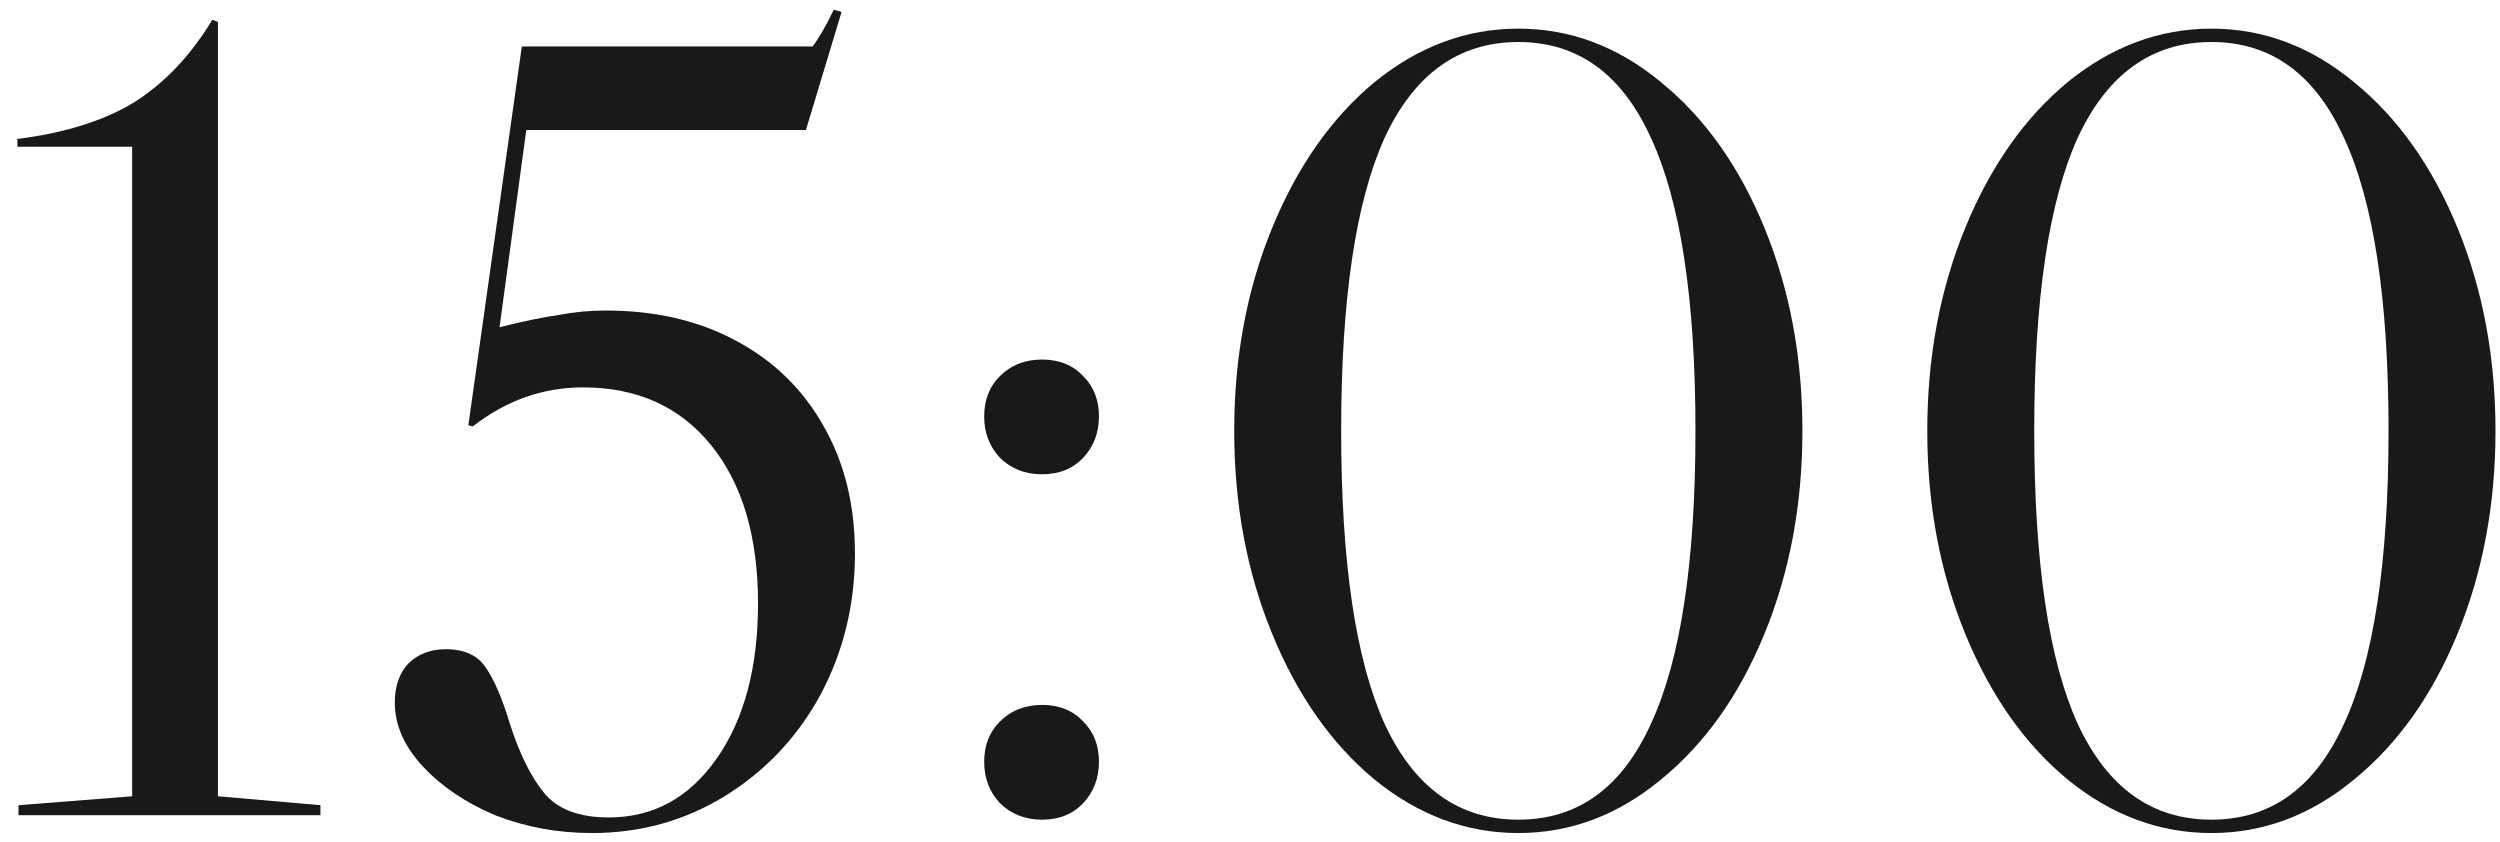
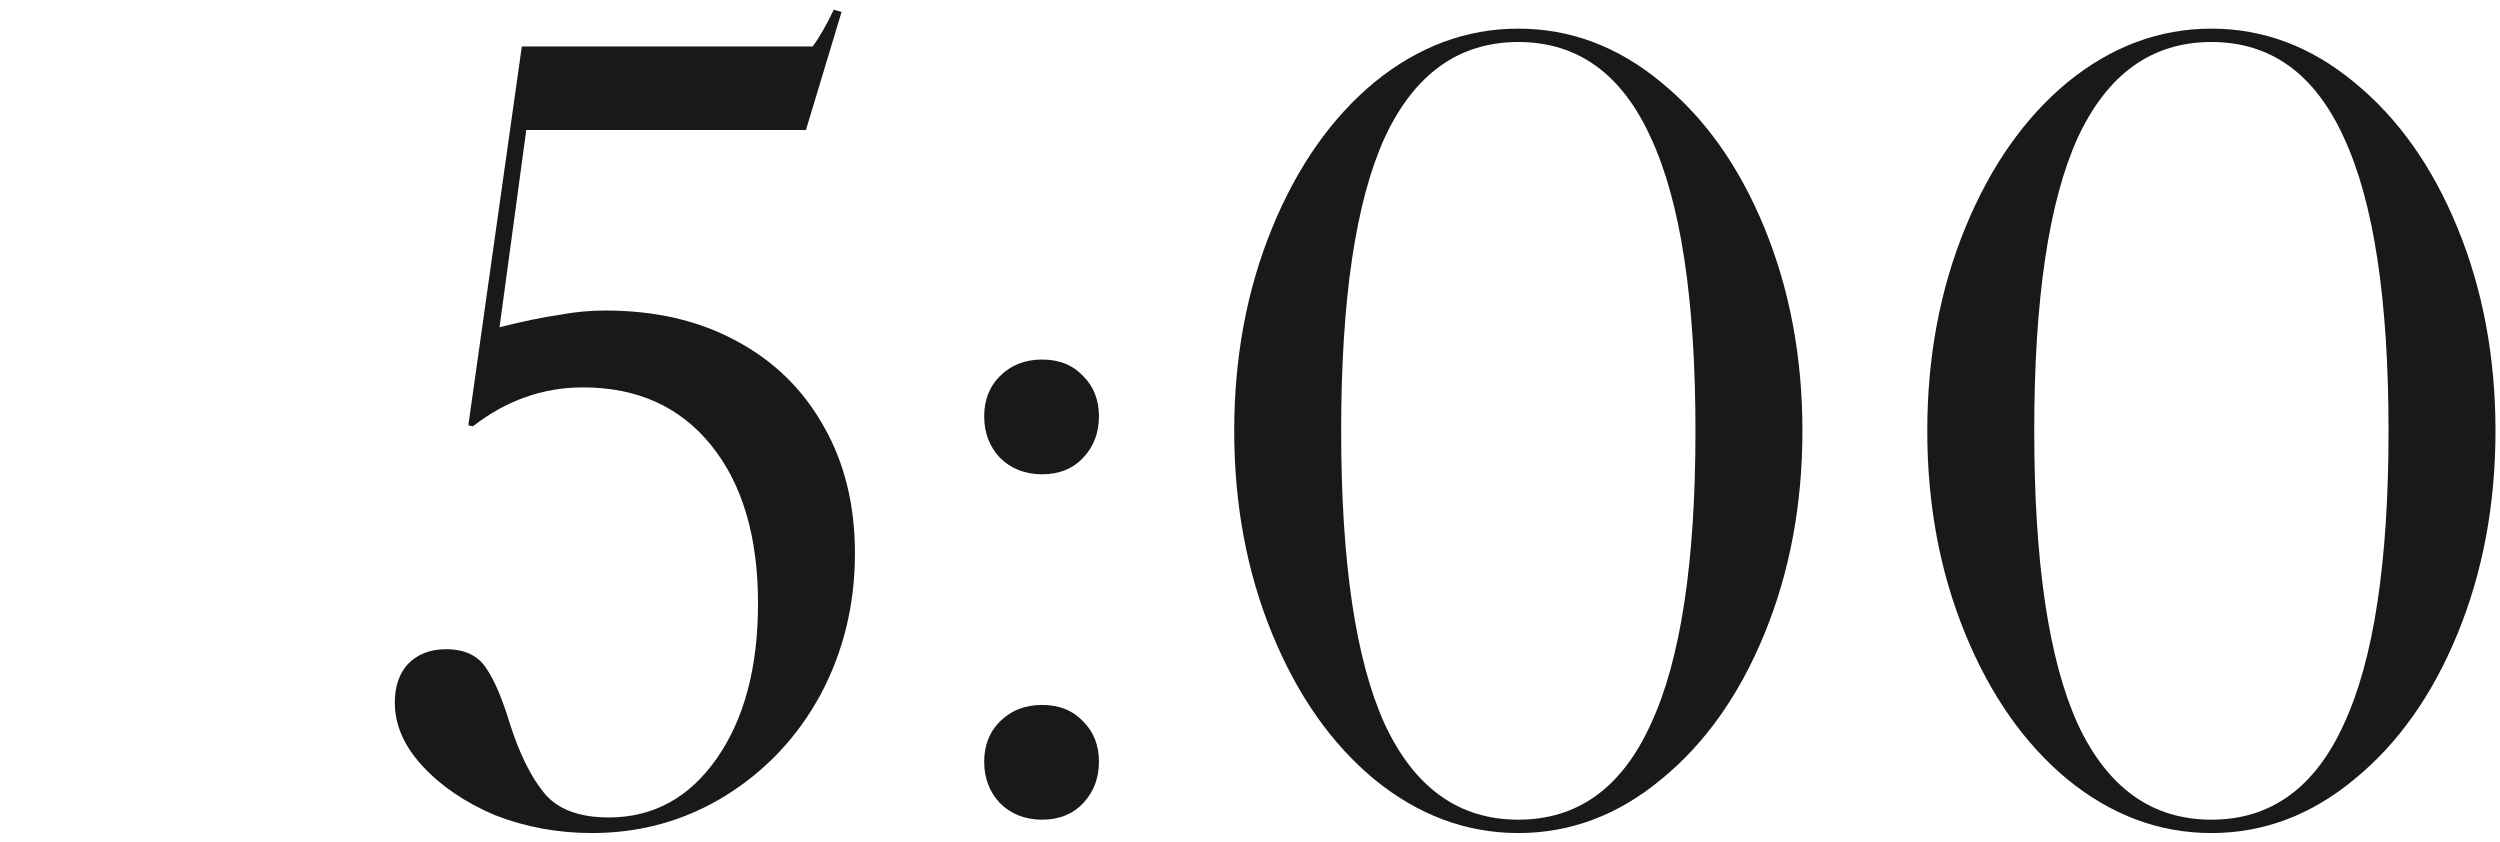
<svg xmlns="http://www.w3.org/2000/svg" width="92" height="31" viewBox="0 0 92 31" fill="none">
  <path d="M76.09 3.022C77.703 1.71 79.466 1.054 81.379 1.054C83.292 1.054 85.041 1.71 86.627 3.022C88.24 4.334 89.51 6.124 90.44 8.393C91.369 10.662 91.834 13.149 91.834 15.855C91.834 18.561 91.369 21.048 90.44 23.317C89.51 25.586 88.24 27.376 86.627 28.688C85.041 30 83.292 30.656 81.379 30.656C79.466 30.656 77.703 30 76.09 28.688C74.504 27.376 73.247 25.586 72.318 23.317C71.388 21.048 70.924 18.561 70.924 15.855C70.924 13.149 71.388 10.662 72.318 8.393C73.247 6.124 74.504 4.334 76.09 3.022ZM76.459 5.072C75.393 7.423 74.86 11.017 74.86 15.855C74.86 20.693 75.393 24.287 76.459 26.638C77.552 28.989 79.192 30.164 81.379 30.164C83.566 30.164 85.192 28.989 86.258 26.638C87.351 24.287 87.898 20.693 87.898 15.855C87.898 11.017 87.351 7.423 86.258 5.072C85.192 2.721 83.566 1.546 81.379 1.546C79.192 1.546 77.552 2.721 76.459 5.072Z" fill="#191919" />
  <path d="M50.585 3.022C52.198 1.71 53.961 1.054 55.874 1.054C57.787 1.054 59.537 1.71 61.122 3.022C62.735 4.334 64.006 6.124 64.935 8.393C65.864 10.662 66.329 13.149 66.329 15.855C66.329 18.561 65.864 21.048 64.935 23.317C64.006 25.586 62.735 27.376 61.122 28.688C59.537 30 57.787 30.656 55.874 30.656C53.961 30.656 52.198 30 50.585 28.688C49 27.376 47.742 25.586 46.813 23.317C45.884 21.048 45.419 18.561 45.419 15.855C45.419 13.149 45.884 10.662 46.813 8.393C47.742 6.124 49 4.334 50.585 3.022ZM50.954 5.072C49.888 7.423 49.355 11.017 49.355 15.855C49.355 20.693 49.888 24.287 50.954 26.638C52.047 28.989 53.687 30.164 55.874 30.164C58.061 30.164 59.687 28.989 60.753 26.638C61.846 24.287 62.393 20.693 62.393 15.855C62.393 11.017 61.846 7.423 60.753 5.072C59.687 2.721 58.061 1.546 55.874 1.546C53.687 1.546 52.047 2.721 50.954 5.072Z" fill="#191919" />
  <path d="M36.218 15.322C36.218 14.721 36.41 14.229 36.792 13.846C37.203 13.436 37.722 13.231 38.35 13.231C38.979 13.231 39.485 13.436 39.867 13.846C40.25 14.229 40.441 14.721 40.441 15.322C40.441 15.923 40.25 16.429 39.867 16.839C39.485 17.249 38.979 17.454 38.35 17.454C37.722 17.454 37.203 17.249 36.792 16.839C36.41 16.429 36.218 15.923 36.218 15.322ZM36.218 28.032C36.218 27.431 36.41 26.939 36.792 26.556C37.203 26.146 37.722 25.941 38.35 25.941C38.979 25.941 39.485 26.146 39.867 26.556C40.25 26.939 40.441 27.431 40.441 28.032C40.441 28.633 40.25 29.139 39.867 29.549C39.485 29.959 38.979 30.164 38.35 30.164C37.722 30.164 37.203 29.959 36.792 29.549C36.41 29.139 36.218 28.633 36.218 28.032Z" fill="#191919" />
  <path d="M18.383 12.042C19.257 11.823 19.982 11.673 20.556 11.591C21.13 11.482 21.704 11.427 22.278 11.427C24.109 11.427 25.708 11.796 27.075 12.534C28.469 13.272 29.548 14.324 30.314 15.691C31.079 17.03 31.462 18.588 31.462 20.365C31.462 22.251 31.038 23.987 30.191 25.572C29.343 27.13 28.168 28.374 26.665 29.303C25.189 30.205 23.562 30.656 21.786 30.656C20.528 30.656 19.339 30.437 18.219 30C17.125 29.535 16.237 28.934 15.554 28.196C14.87 27.458 14.529 26.679 14.529 25.859C14.529 25.258 14.693 24.779 15.021 24.424C15.376 24.069 15.841 23.891 16.415 23.891C17.098 23.891 17.59 24.123 17.891 24.588C18.191 25.025 18.478 25.695 18.752 26.597C19.107 27.718 19.531 28.579 20.023 29.18C20.515 29.781 21.307 30.082 22.401 30.082C24.041 30.082 25.366 29.358 26.378 27.909C27.389 26.46 27.895 24.561 27.895 22.21C27.895 19.75 27.321 17.809 26.173 16.388C25.025 14.967 23.453 14.256 21.458 14.256C19.982 14.256 18.629 14.734 17.399 15.691L17.235 15.65L19.203 1.71H29.904C30.15 1.382 30.409 0.931 30.683 0.357L30.97 0.439L29.658 4.785H19.367L18.383 12.042Z" fill="#191919" />
-   <path d="M0.681 29.631L4.863 29.303V5.4H0.64V5.113C2.389 4.894 3.824 4.443 4.945 3.76C6.066 3.049 7.022 2.038 7.815 0.726L8.02 0.808V29.303L11.792 29.631V30H0.681V29.631Z" fill="#191919" />
</svg>